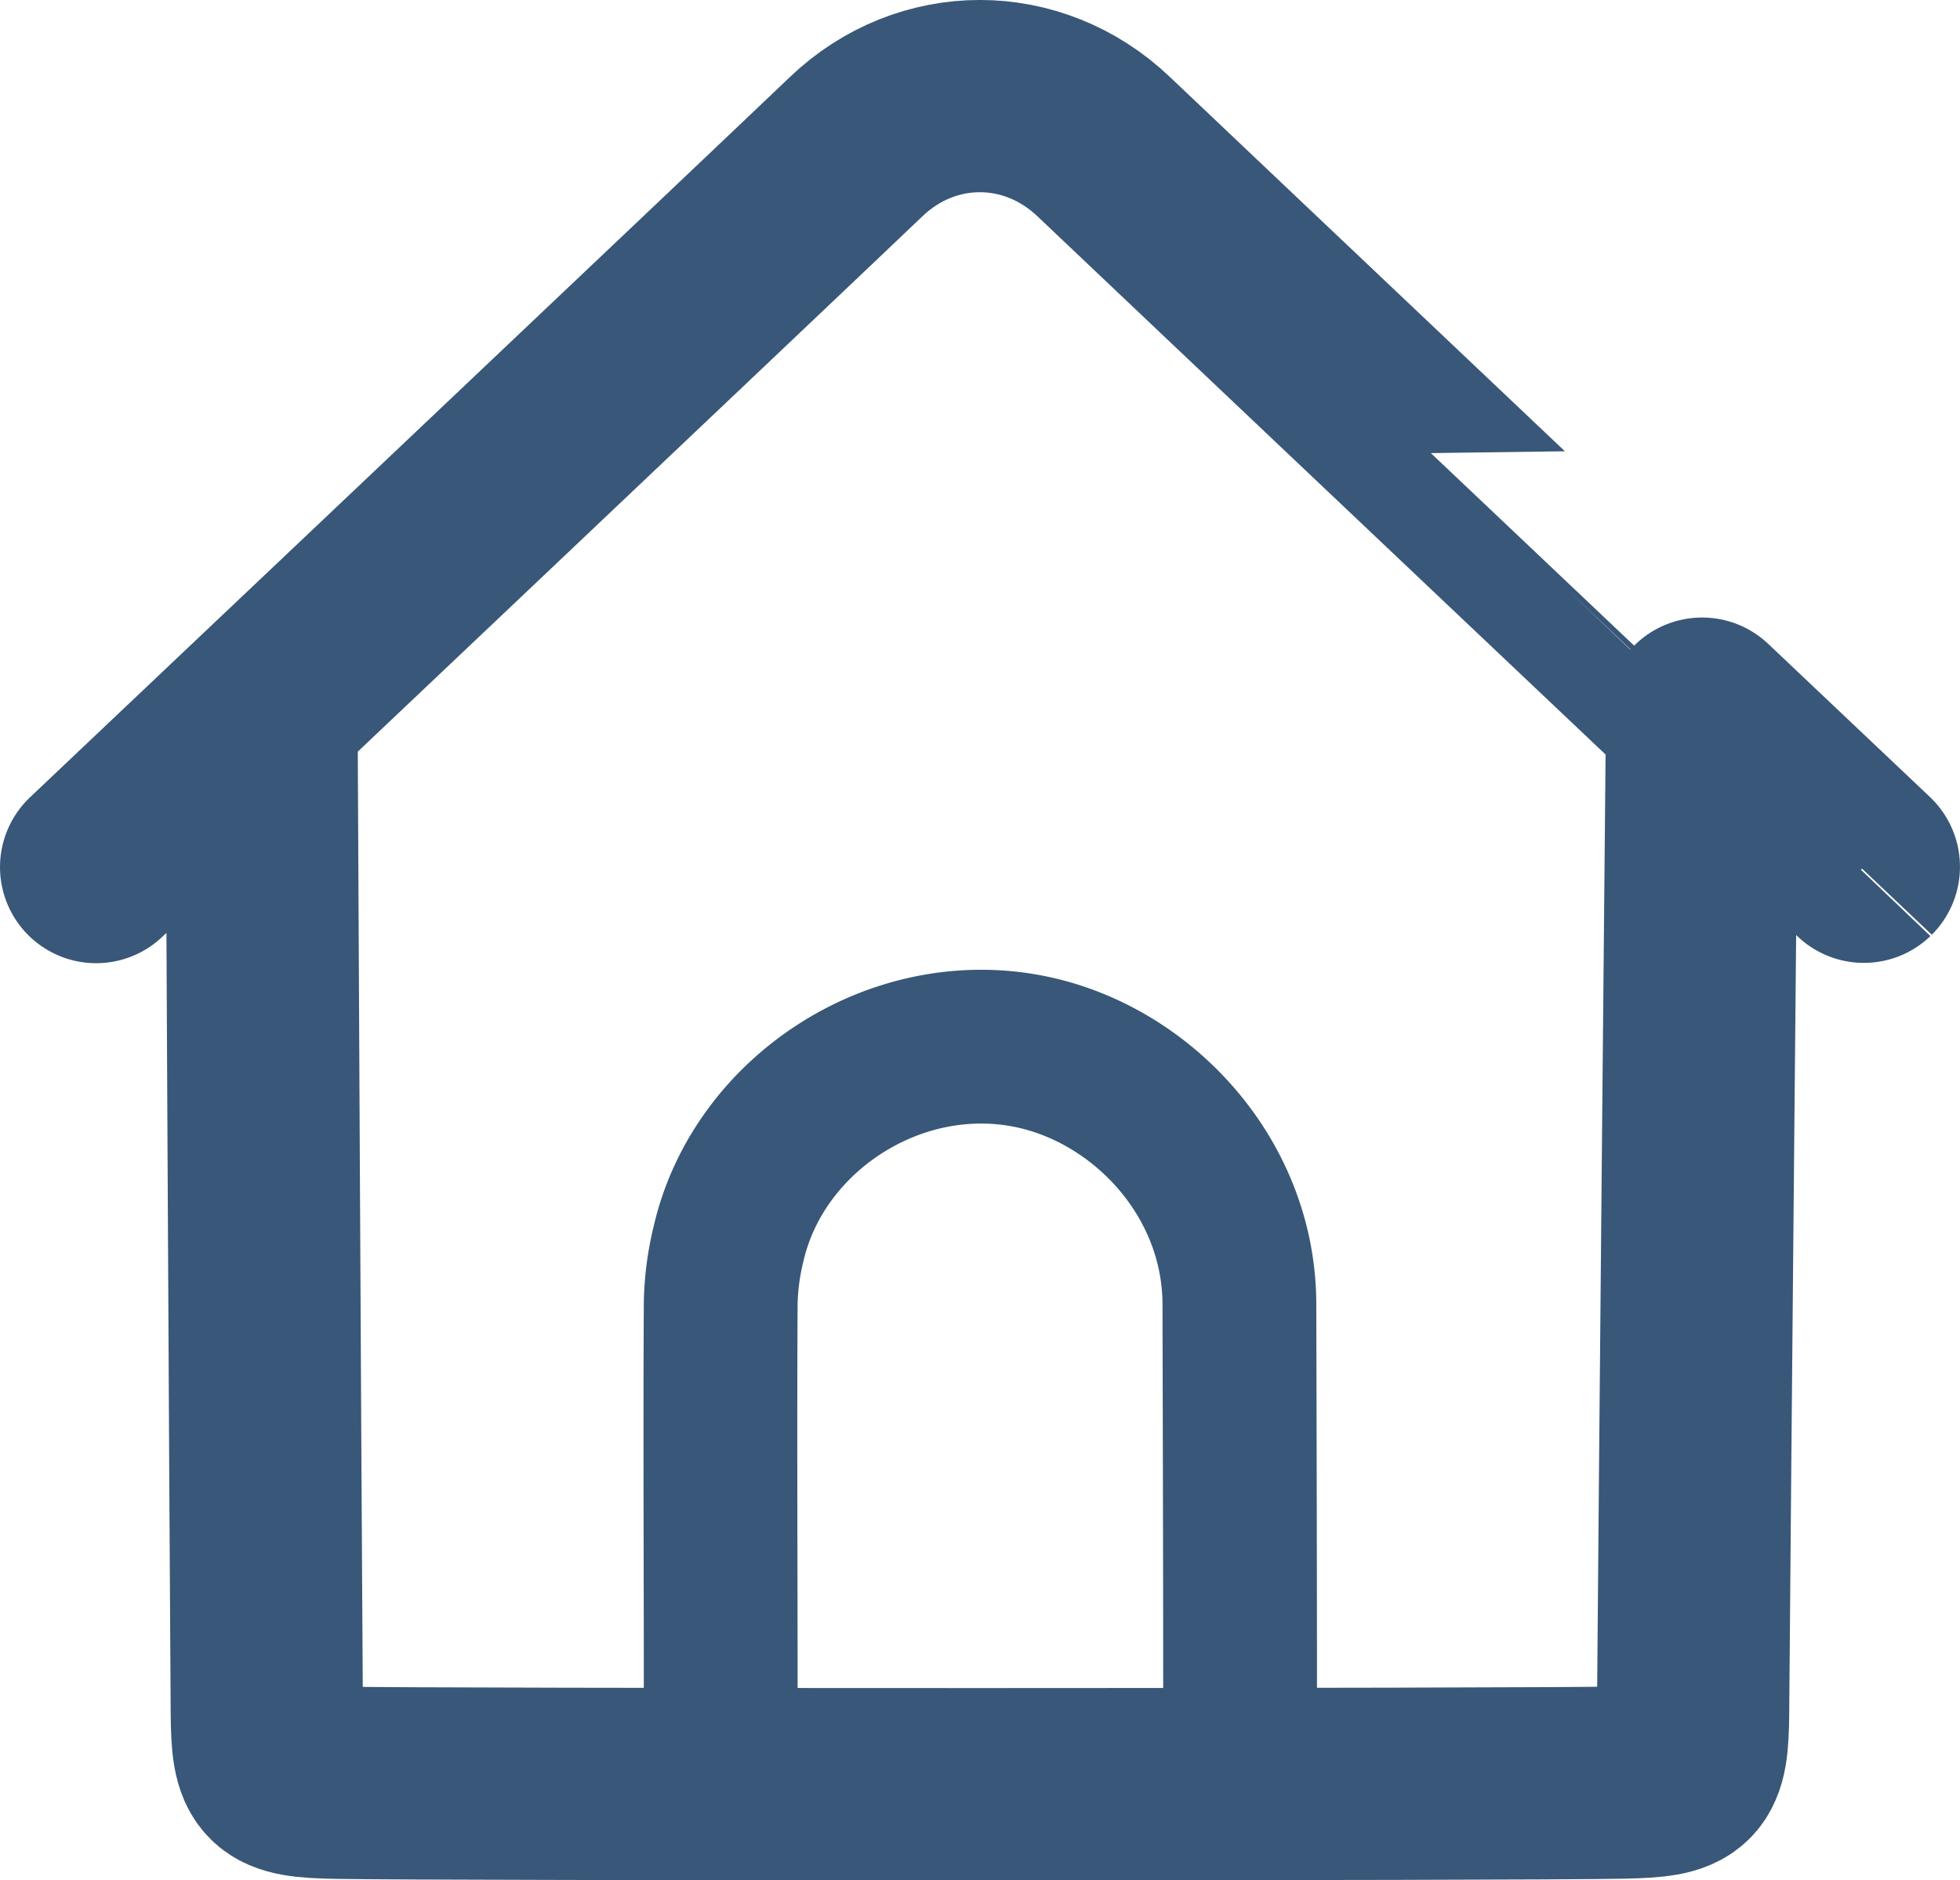
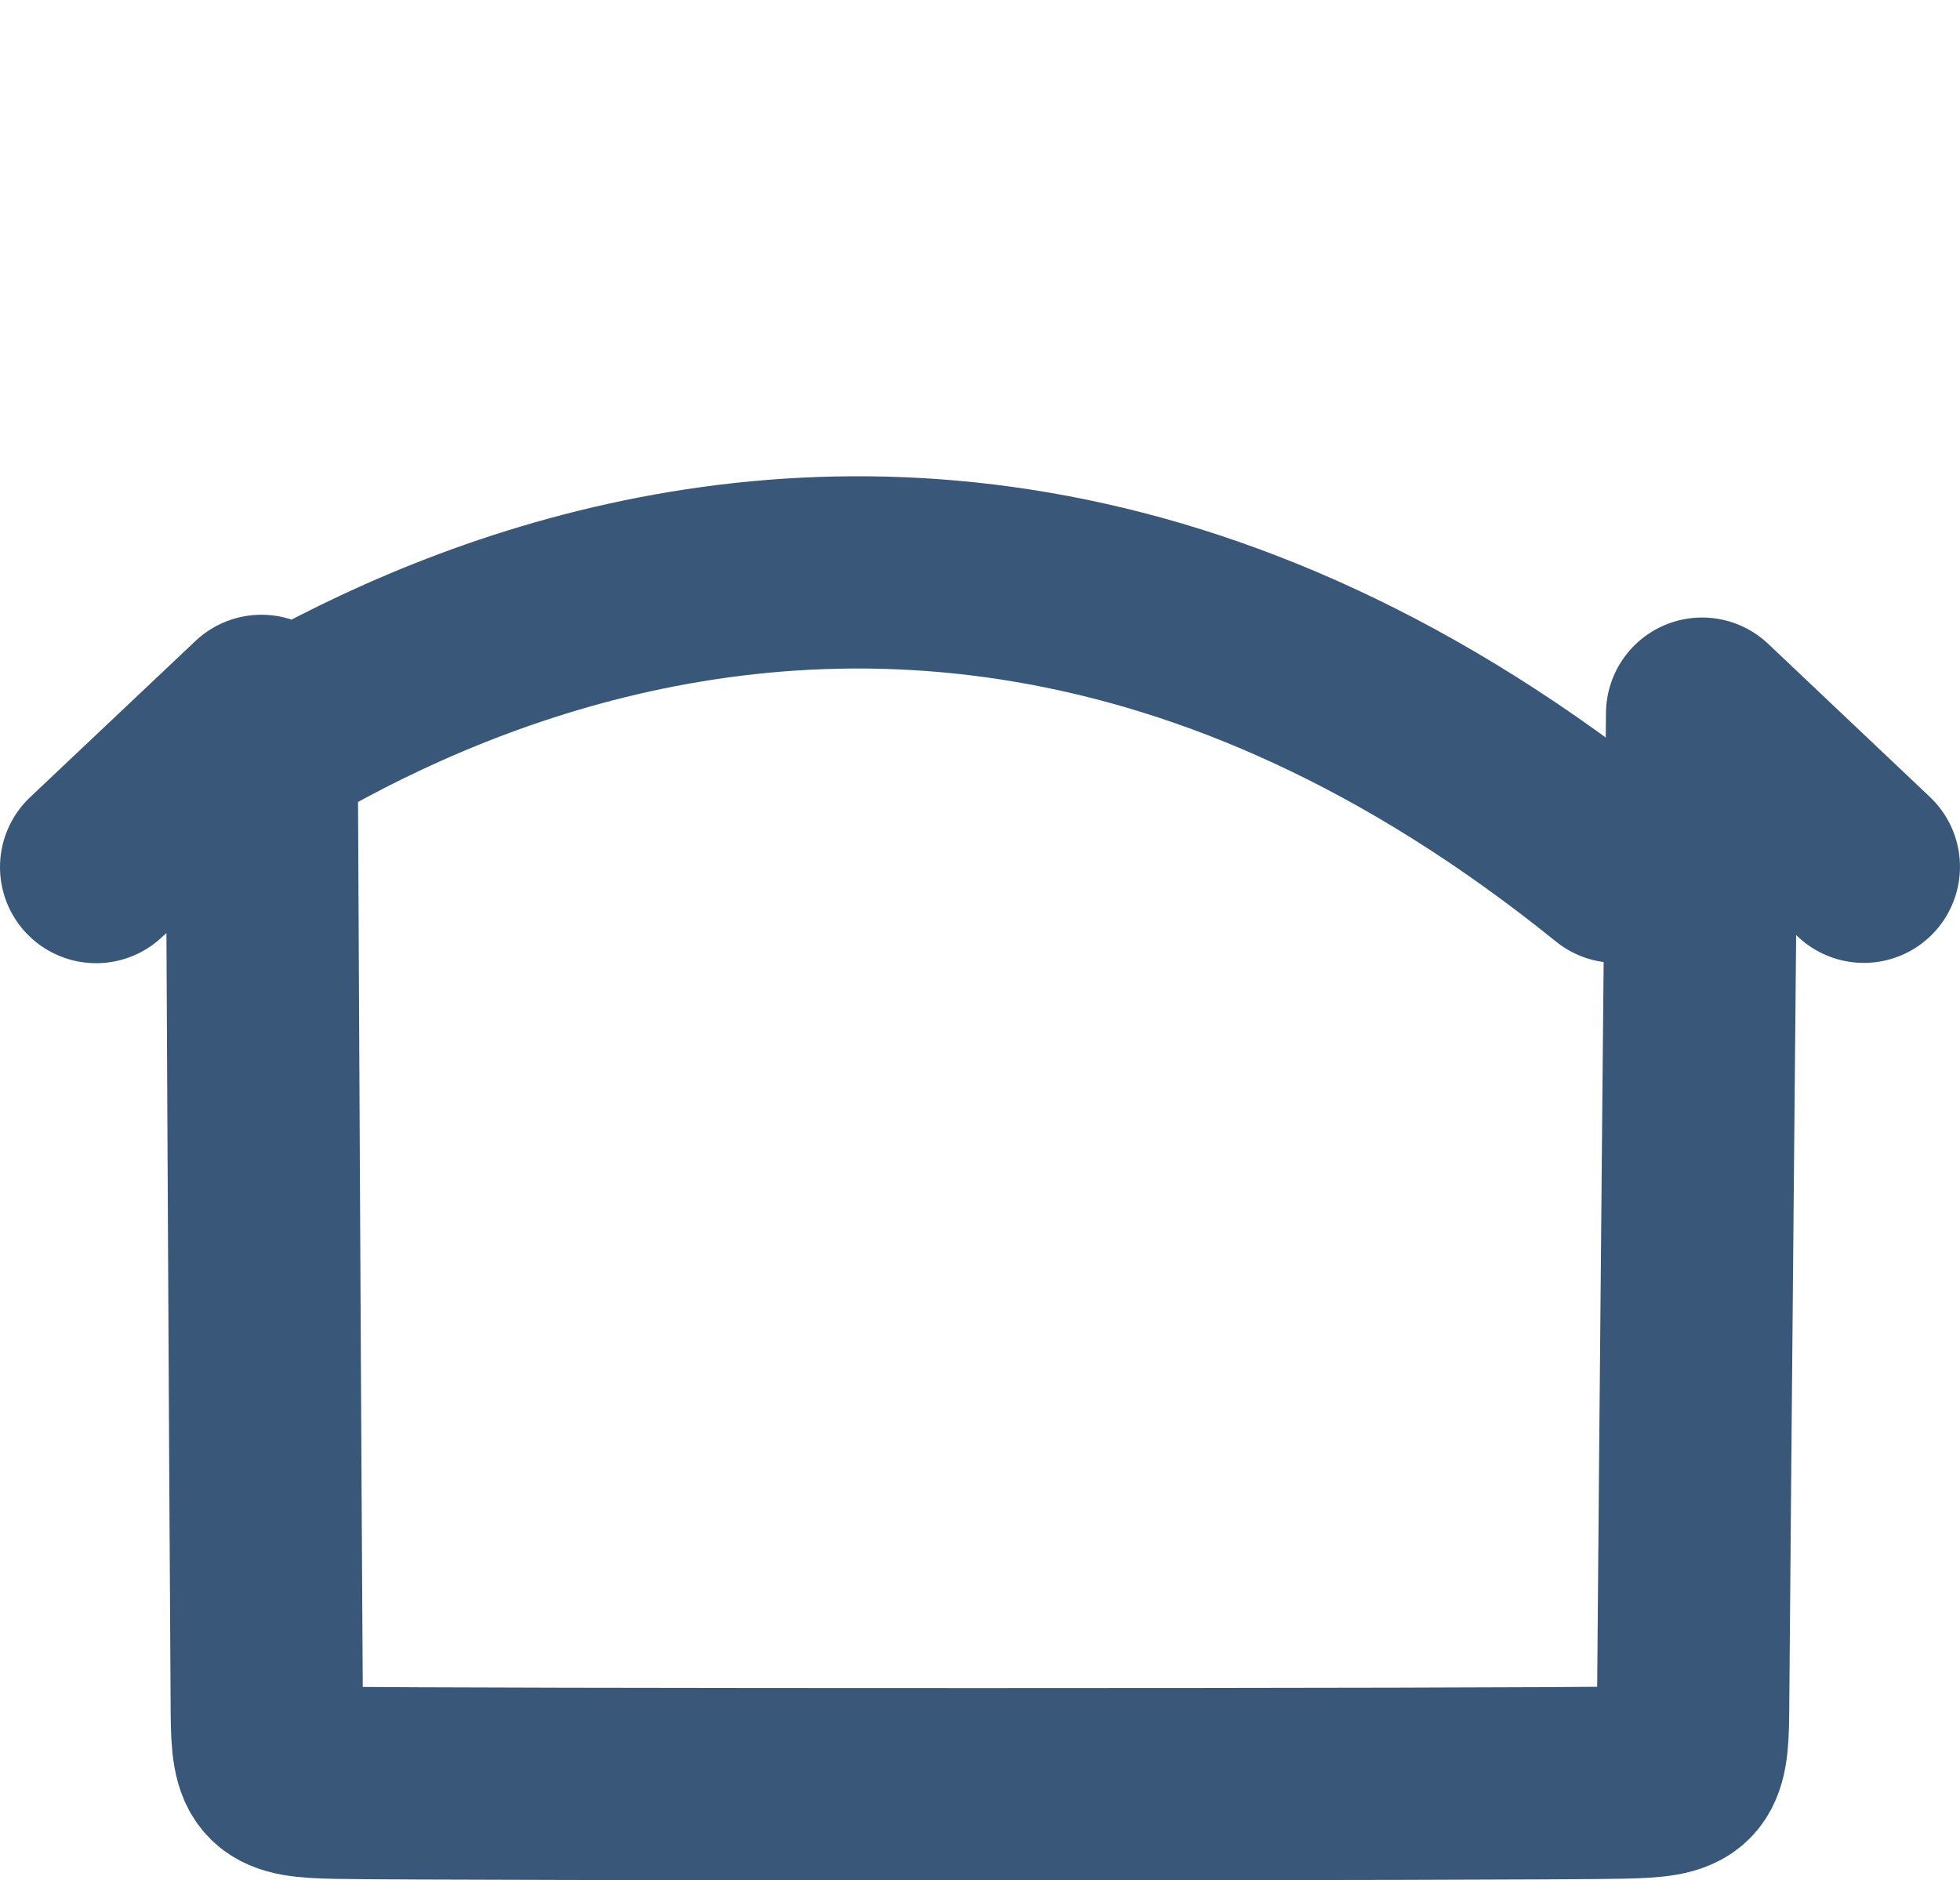
<svg xmlns="http://www.w3.org/2000/svg" id="Layer_1" data-name="Layer 1" viewBox="0 0 509.77 489.05">
  <defs>
    <style>.cls-1,.cls-2{fill:none;stroke:#395778;stroke-linecap:round;stroke-linejoin:round;}.cls-1{stroke-width:50px;}.cls-2{stroke-width:40px;}</style>
  </defs>
  <title>house-icon2</title>
-   <path class="cls-1" d="M423.16,475.11c16.55-.36,18.19-1.78,18.31-18.31.41-55.2,2.34-259.71,2.34-259.71l42.07,39.83S298.62,59.58,288.17,49.62c-18.39-17.51-46-17.55-64.37,0C208.18,64.6,26.12,237,26.12,237l43-40.63s1,205.28,1.39,260.48c.12,16.53,1.76,18,18.31,18.31C115.33,475.66,398,475.67,423.16,475.11Z" transform="translate(-1.12 -11.48)" />
-   <path class="cls-2" d="M323.65,452.34c0-32.44-.1-69.26-.18-101.69-.08-32.87-25.24-59.66-54.26-65.63-35.11-7.22-70.77,16.19-78.57,49.82a70.68,70.68,0,0,0-2.07,15.28c-.19,32.61,0,69.13,0,101.74" transform="translate(-1.12 -11.48)" />
+   <path class="cls-1" d="M423.16,475.11c16.55-.36,18.19-1.78,18.31-18.31.41-55.2,2.34-259.71,2.34-259.71l42.07,39.83c-18.39-17.51-46-17.55-64.37,0C208.18,64.6,26.12,237,26.12,237l43-40.63s1,205.28,1.39,260.48c.12,16.53,1.76,18,18.31,18.31C115.33,475.66,398,475.67,423.16,475.11Z" transform="translate(-1.12 -11.48)" />
</svg>